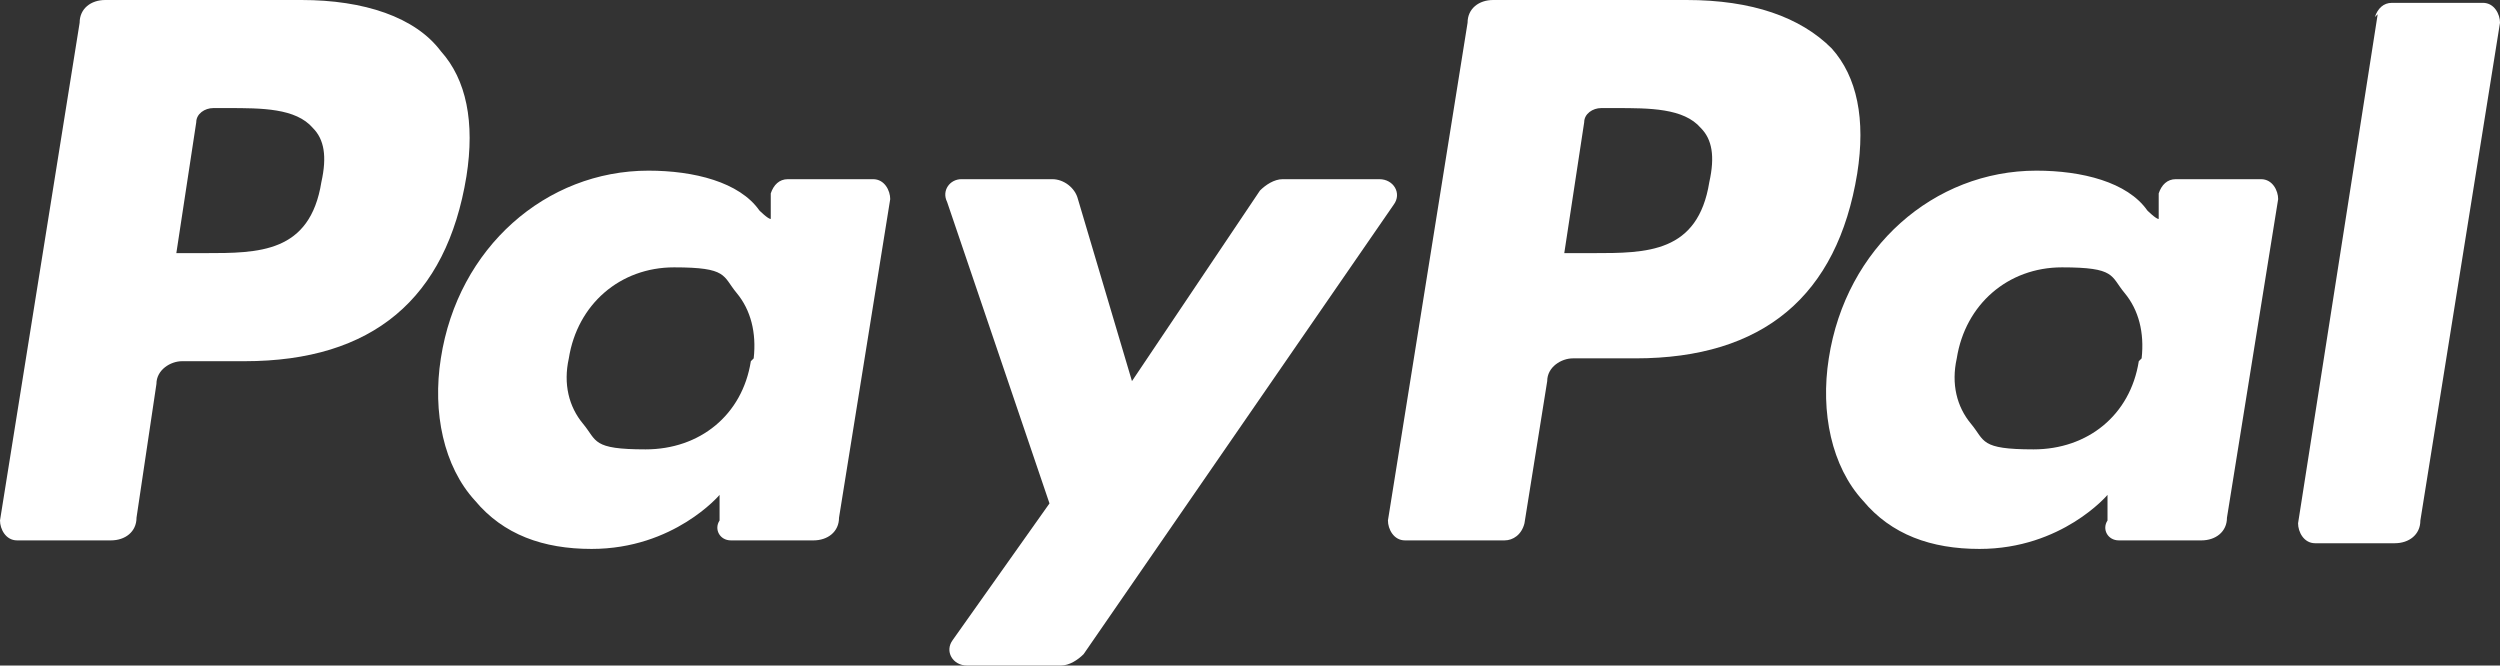
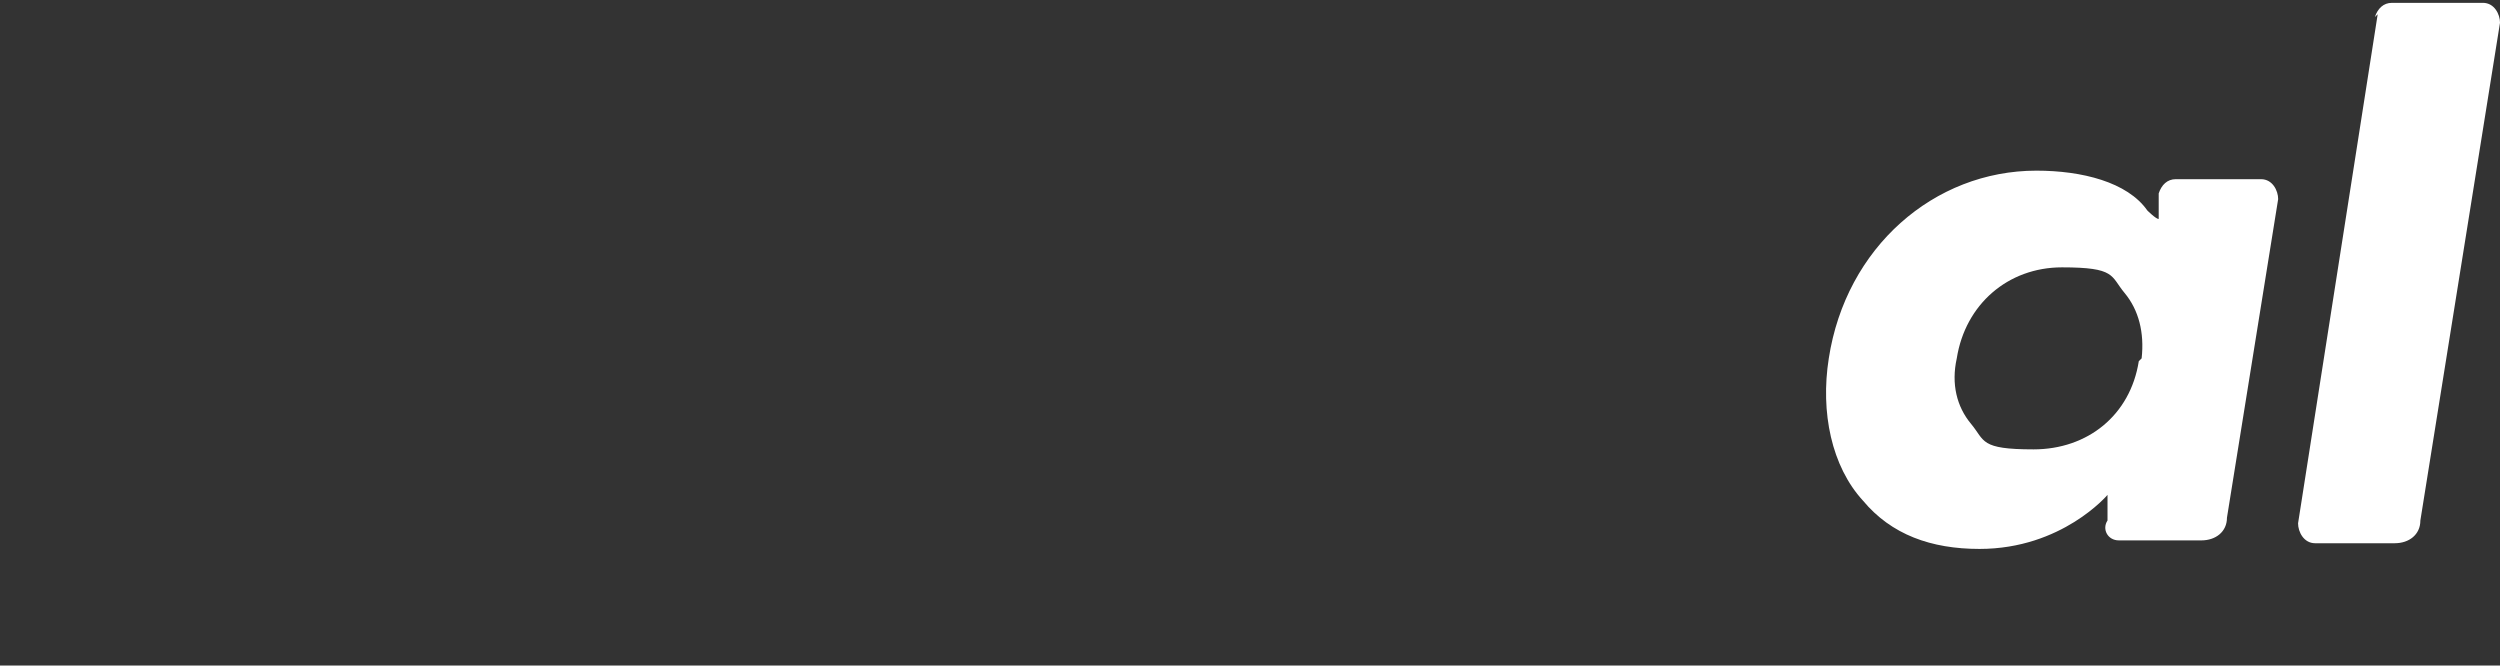
<svg xmlns="http://www.w3.org/2000/svg" id="Layer_1" version="1.1" viewBox="0 0 87.9 23.4">
  <rect x="0" y="0" width="87.9" height="23.4" fill="#333333" stroke="none" />
  <defs>
    <style>
      .st0 {
        fill: #fff;
      }
    </style>
  </defs>
-   <path class="st0" d="M10.6,0H3.7C3.2,0,2.8.3,2.8.8L0,18.3c0,.3.2.7.6.7h3.3c.5,0,.9-.3.9-.8l.7-4.7c0-.5.5-.8.9-.8h2.2c4.5,0,7.1-2.2,7.8-6.5.3-1.9,0-3.4-.9-4.4C14.6.6,12.8,0,10.6,0ZM11.3,6.4c-.4,2.5-2.2,2.5-4.1,2.5h-1l.7-4.6c0-.3.3-.5.6-.5h.5c1.2,0,2.4,0,3,.7.4.4.5,1,.3,1.9Z" />
-   <path class="st0" d="M31,6.3h-3.3c-.3,0-.5.2-.6.5v.9c-.1,0-.4-.3-.4-.3-.7-1-2.3-1.4-3.9-1.4-3.6,0-6.7,2.7-7.3,6.6-.3,1.9.1,3.8,1.2,5,1,1.2,2.4,1.7,4.1,1.7,2.9,0,4.5-1.9,4.5-1.9v.9c-.2.3,0,.7.4.7h2.9c.5,0,.9-.3.9-.8l1.8-11.2c0-.3-.2-.7-.6-.7ZM26.4,12.7c-.3,1.9-1.8,3.1-3.7,3.1s-1.7-.3-2.2-.9c-.5-.6-.7-1.4-.5-2.3.3-1.9,1.8-3.2,3.7-3.2s1.7.3,2.2.9c.5.6.7,1.4.6,2.3Z" />
-   <path class="st0" d="M48.4,6.3h-3.3c-.3,0-.6.2-.8.4l-4.5,6.7-1.9-6.4c-.1-.4-.5-.7-.9-.7h-3.2c-.4,0-.7.4-.5.8l3.6,10.6-3.4,4.8c-.3.4,0,.9.5.9h3.3c.3,0,.6-.2.8-.4l10.9-15.8c.3-.4,0-.9-.5-.9Z" />
-   <path class="st0" d="M59.3,0h-6.8c-.5,0-.9.3-.9.8l-2.8,17.5c0,.3.2.7.6.7h3.5c.3,0,.6-.2.7-.6l.8-5c0-.5.5-.8.9-.8h2.2c4.5,0,7.1-2.2,7.8-6.5.3-1.9,0-3.4-.9-4.4C63.3.6,61.6,0,59.3,0ZM60.1,6.4c-.4,2.5-2.2,2.5-4.1,2.5h-1l.7-4.6c0-.3.3-.5.6-.5h.5c1.2,0,2.4,0,3,.7.4.4.5,1,.3,1.9Z" />
  <path class="st0" d="M79.8,6.3h-3.3c-.3,0-.5.2-.6.5v.9c-.1,0-.4-.3-.4-.3-.7-1-2.3-1.4-3.9-1.4-3.6,0-6.7,2.7-7.3,6.6-.3,1.9.1,3.8,1.2,5,1,1.2,2.4,1.7,4.1,1.7,2.9,0,4.5-1.9,4.5-1.9v.9c-.2.3,0,.7.4.7h2.9c.5,0,.9-.3.9-.8l1.8-11.2c0-.3-.2-.7-.6-.7ZM75.2,12.7c-.3,1.9-1.8,3.1-3.7,3.1s-1.7-.3-2.2-.9c-.5-.6-.7-1.4-.5-2.3.3-1.9,1.8-3.2,3.7-3.2s1.7.3,2.2.9c.5.6.7,1.4.6,2.3Z" />
  <path class="st0" d="M83.6.5l-2.8,17.9c0,.3.2.7.6.7h2.8c.5,0,.9-.3.9-.8l2.8-17.5c0-.3-.2-.7-.6-.7h-3.2c-.3,0-.5.2-.6.5Z" />
</svg>